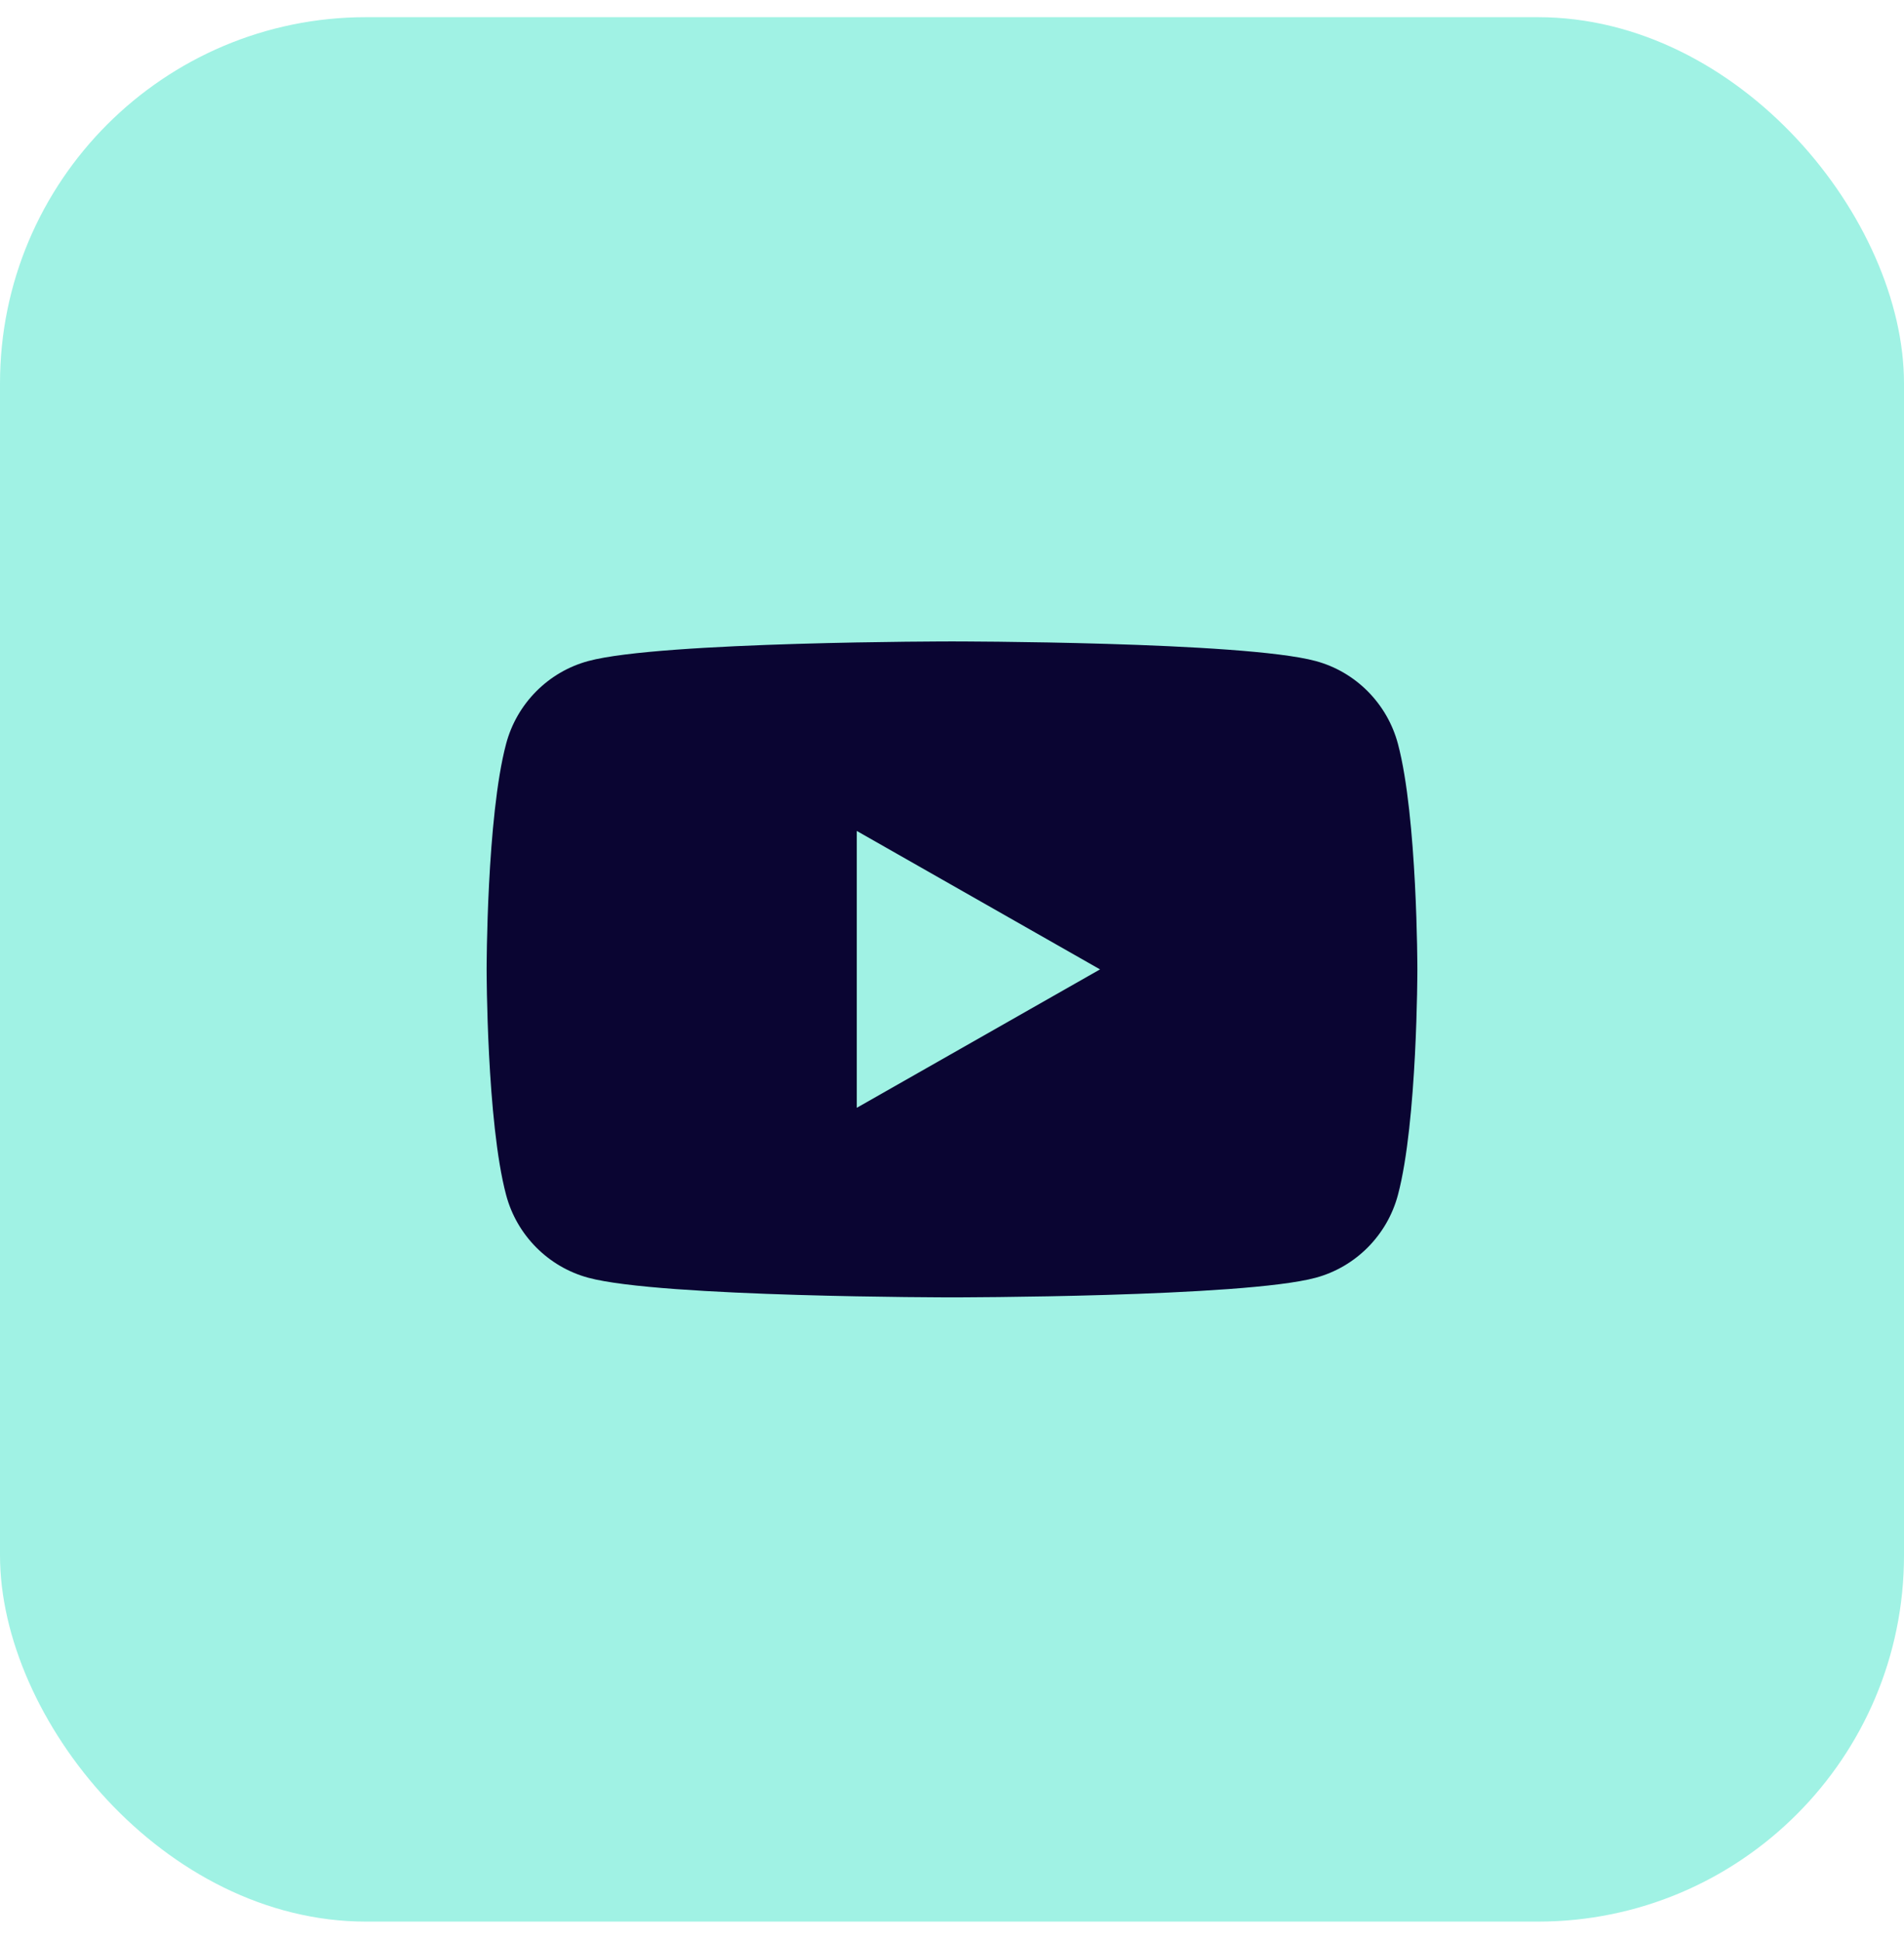
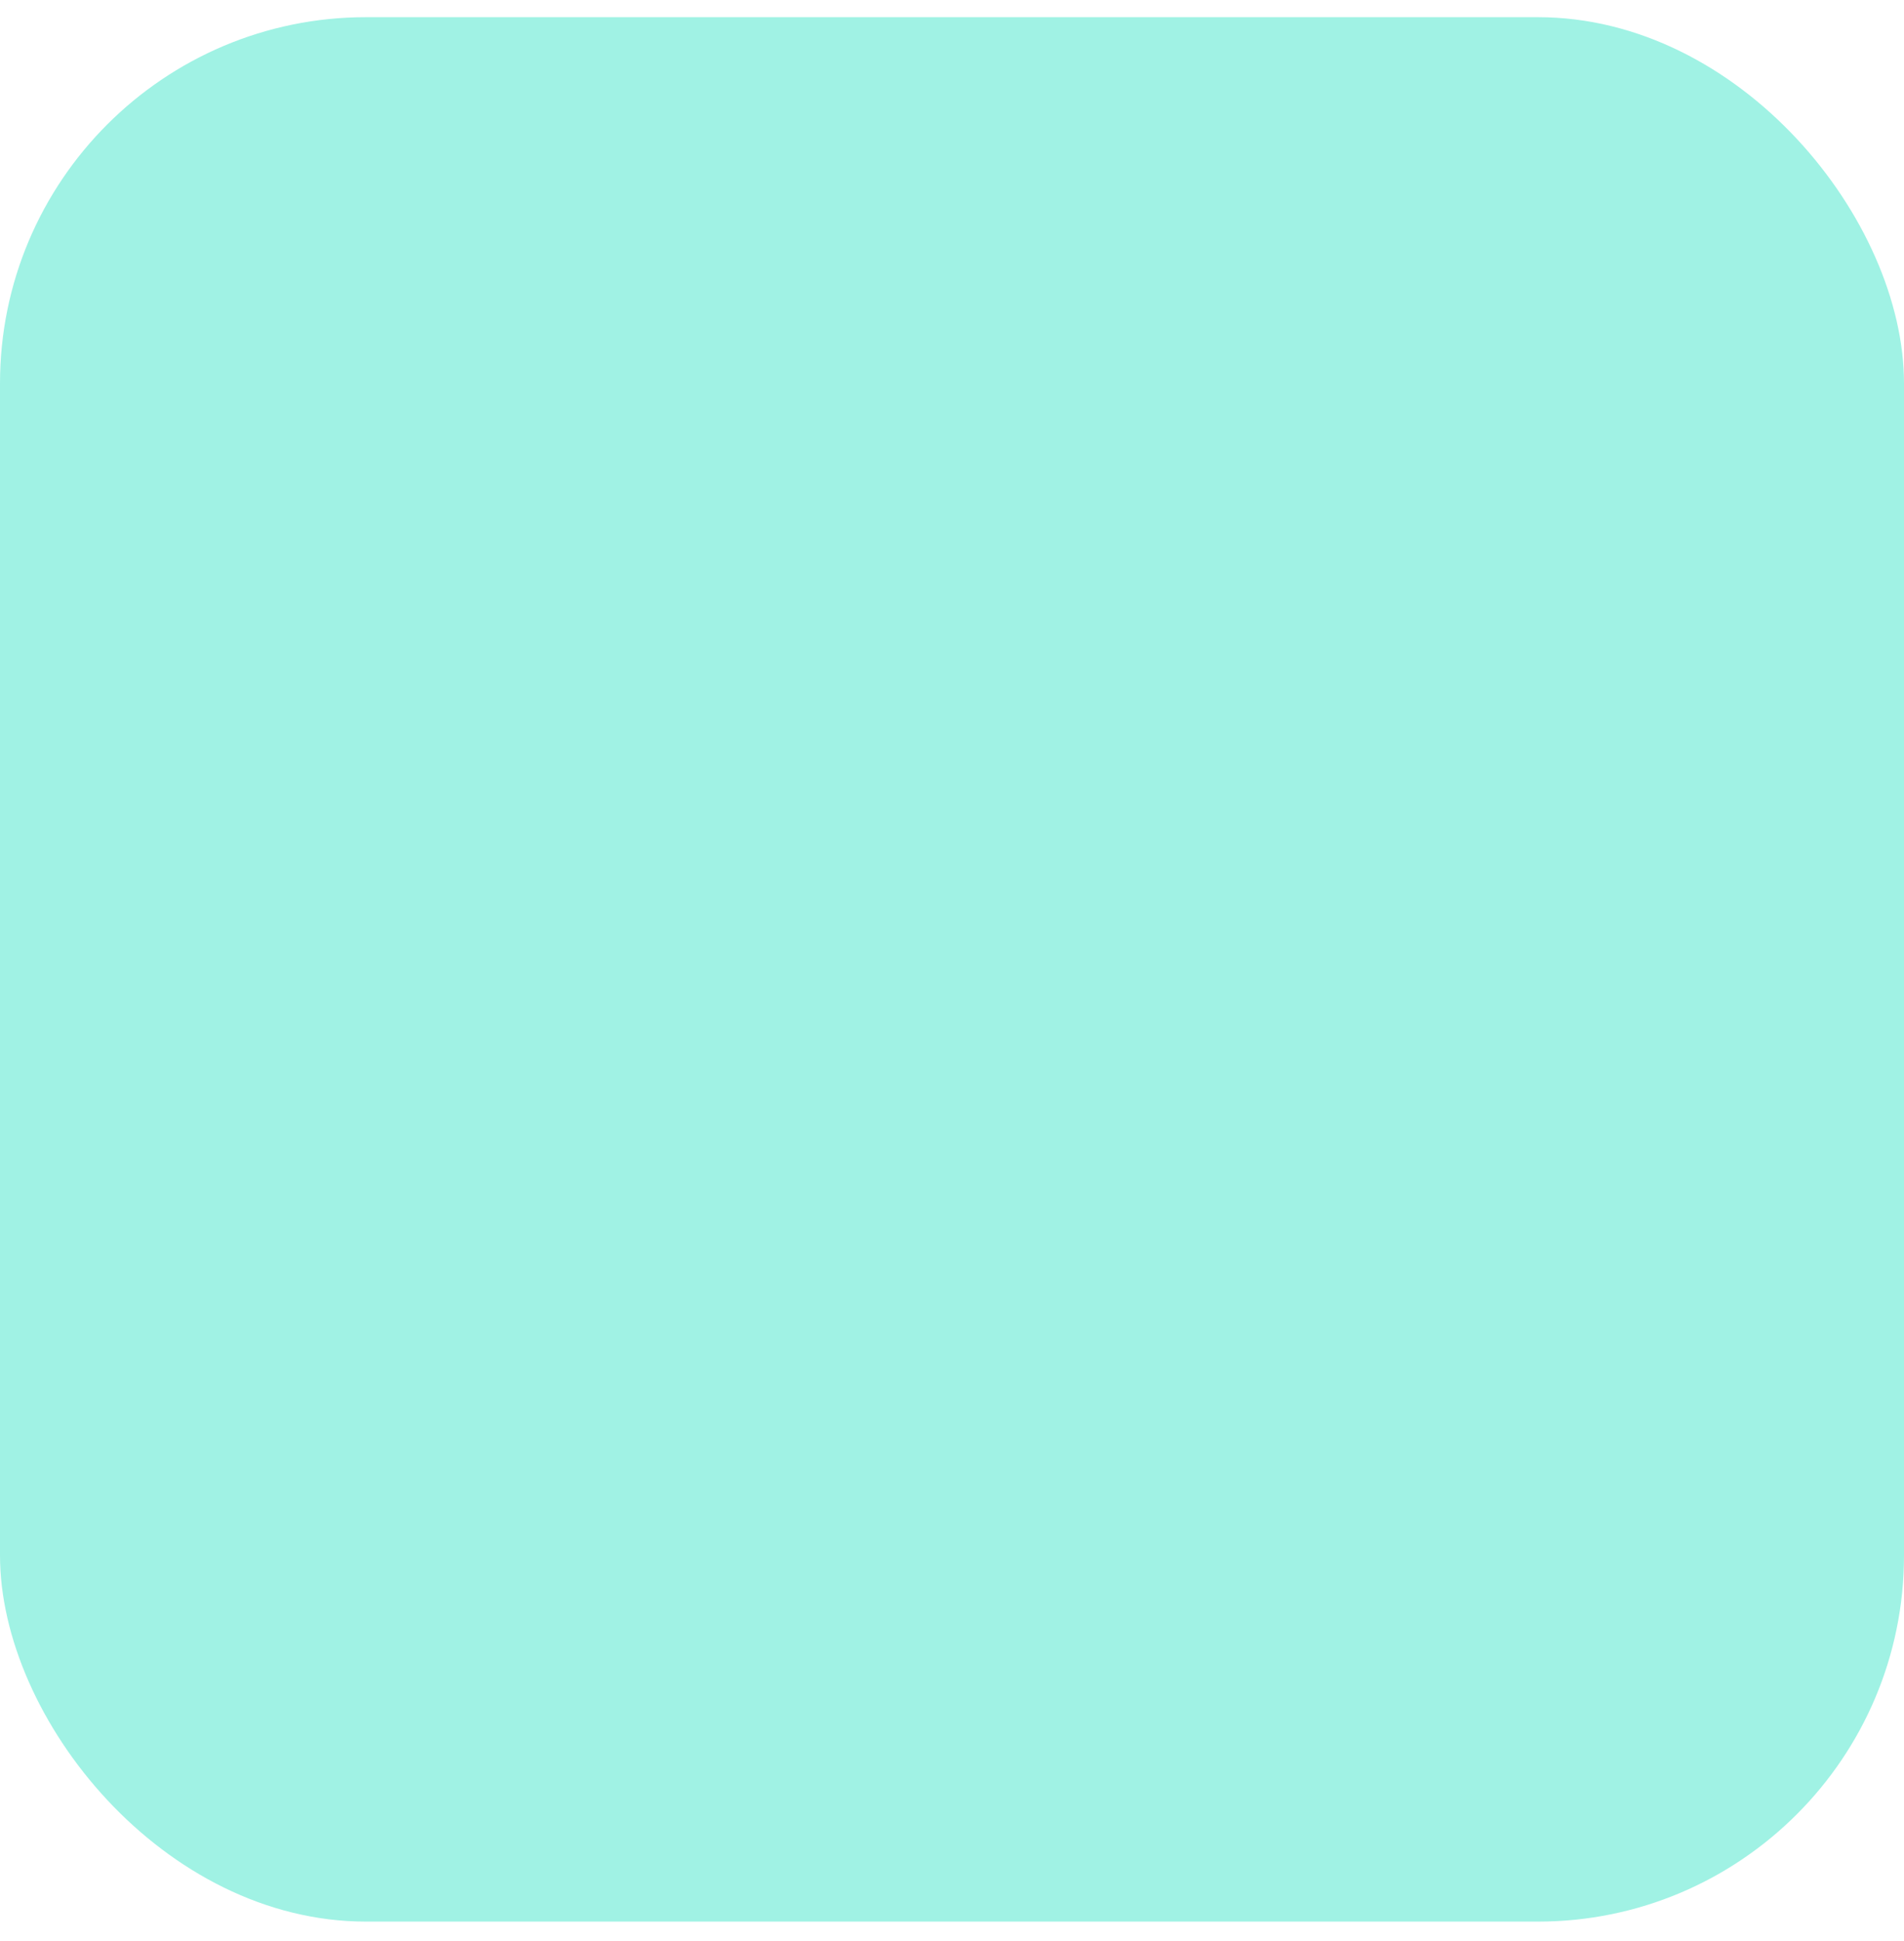
<svg xmlns="http://www.w3.org/2000/svg" width="52" height="53" viewBox="0 0 52 53" fill="none">
  <rect y="0.469" width="52" height="52" rx="10" fill="#A0F2E4" />
-   <path fill-rule="evenodd" clip-rule="evenodd" d="M35.931 18.049C37.025 18.343 37.886 19.21 38.179 20.311C38.71 22.306 38.71 26.469 38.71 26.469C38.71 26.469 38.71 30.632 38.179 32.627C37.886 33.728 37.025 34.594 35.931 34.889C33.95 35.424 26 35.424 26 35.424C26 35.424 18.052 35.424 16.069 34.889C14.975 34.594 14.114 33.728 13.822 32.627C13.29 30.632 13.29 26.469 13.29 26.469C13.29 26.469 13.29 22.306 13.822 20.311C14.114 19.21 14.975 18.343 16.069 18.049C18.051 17.514 26 17.514 26 17.514C26 17.514 33.949 17.514 35.931 18.049ZM30.043 26.469L23.4 30.248V22.689L30.043 26.469Z" fill="#0A0532" />
</svg>